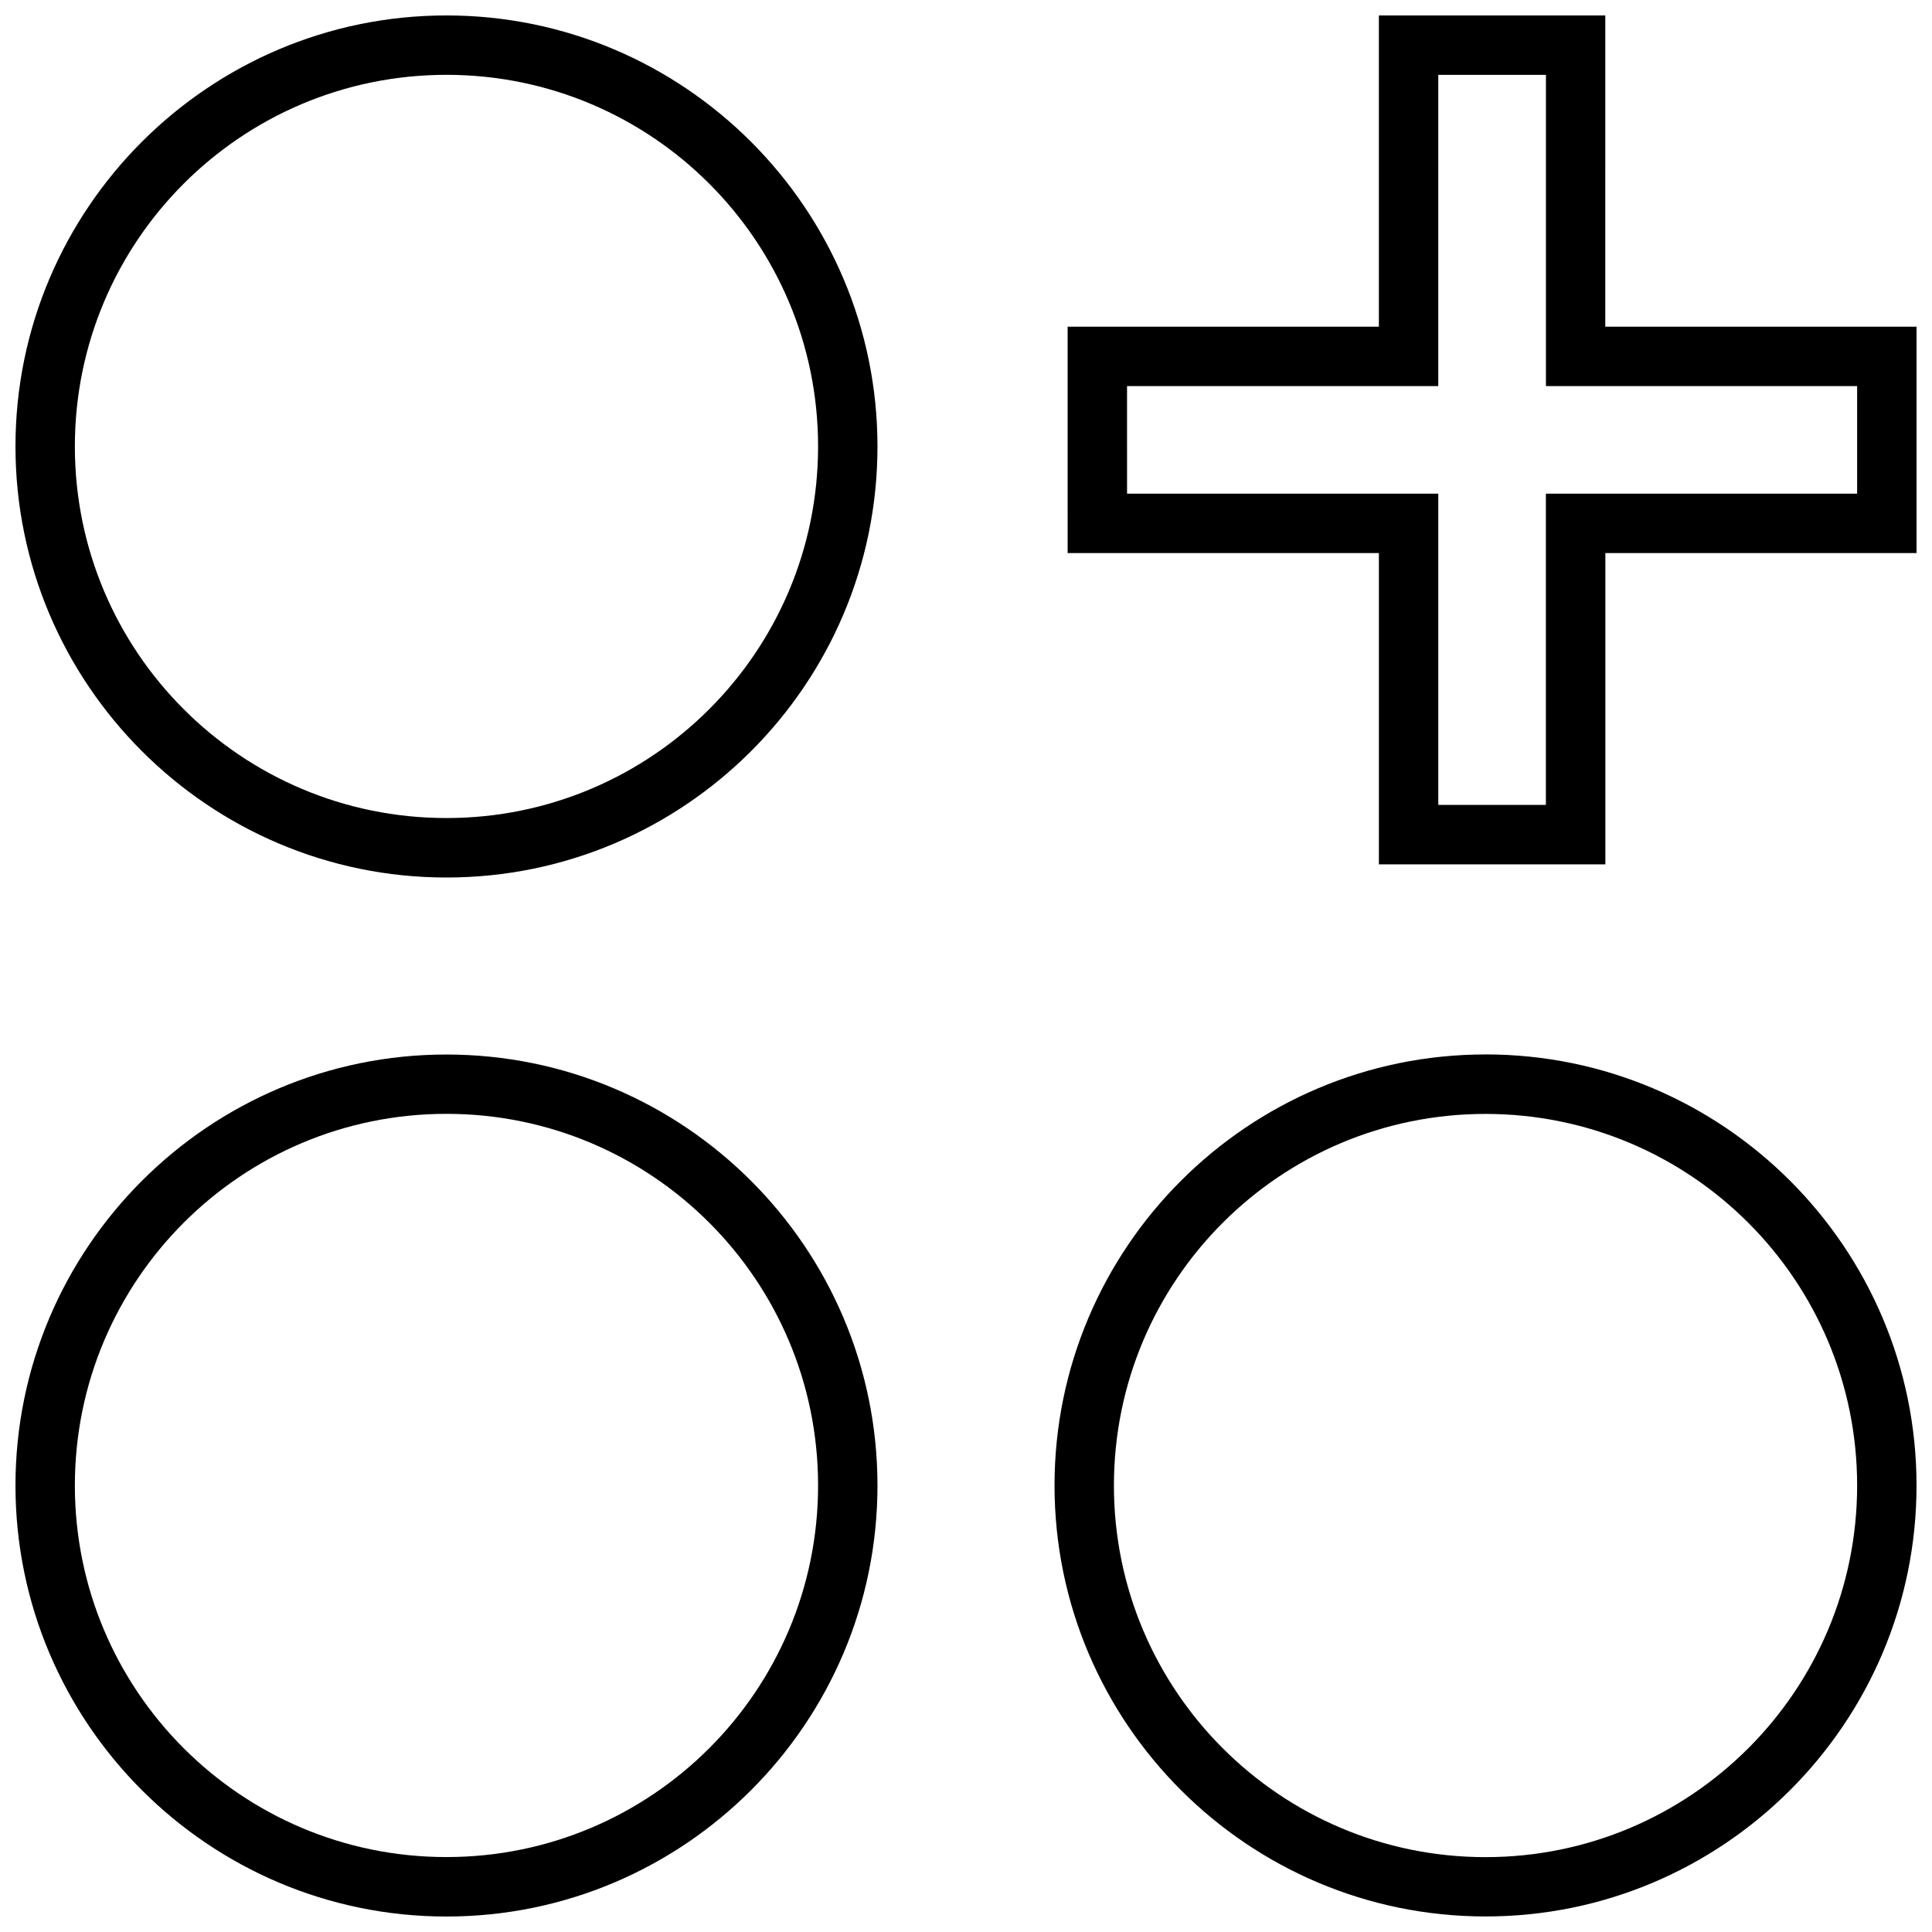
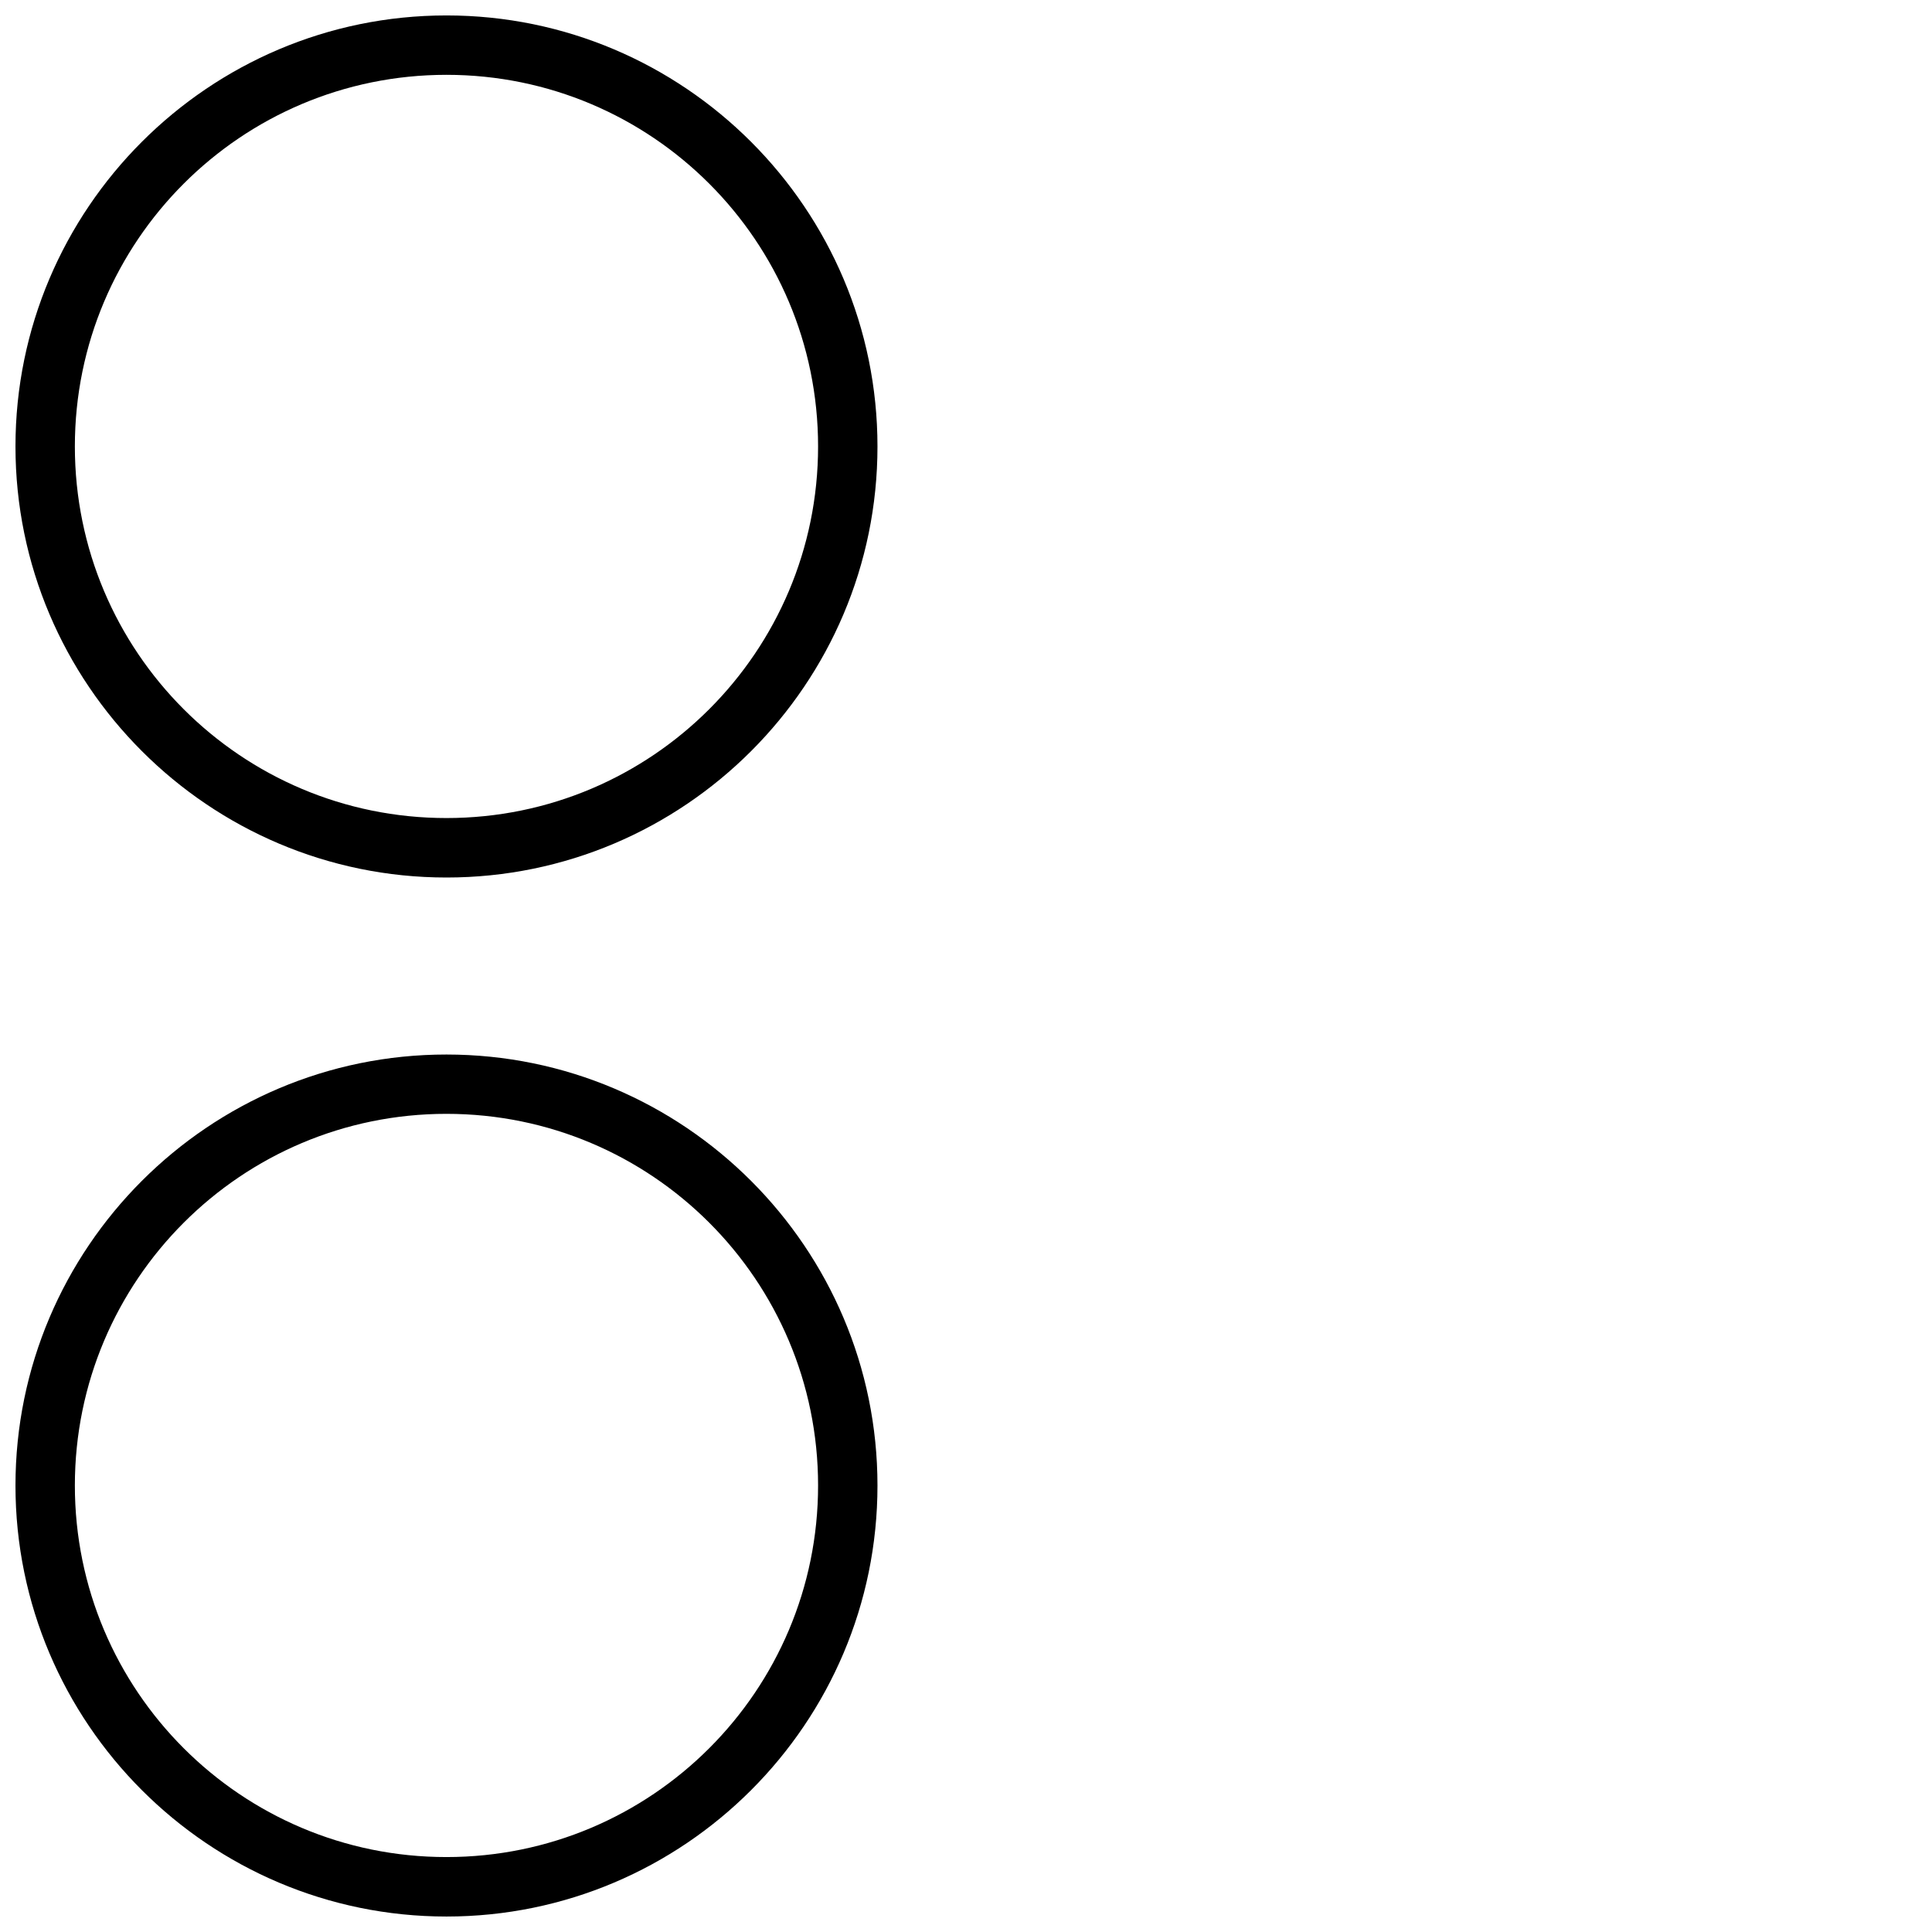
<svg xmlns="http://www.w3.org/2000/svg" width="800px" height="800px" version="1.1" viewBox="144 144 512 512">
  <defs>
    <clipPath id="d">
-       <path d="m426 148.09h225.9v225.91h-225.9z" />
-     </clipPath>
+       </clipPath>
    <clipPath id="c">
      <path d="m148.09 423h228.91v228.9h-228.91z" />
    </clipPath>
    <clipPath id="b">
-       <path d="m423 423h228.9v228.9h-228.9z" />
-     </clipPath>
+       </clipPath>
    <clipPath id="a">
      <path d="m148.09 148.09h228.91v228.91h-228.91z" />
    </clipPath>
  </defs>
  <g>
    <g clip-path="url(#d)">
-       <path d="m569.42 148.09h-60.004v82.484h-82.484l0.004 60h82.484v82.484h60.016v-82.484h82.465v-60h-82.484zm66.738 98.227v28.512h-82.48v82.48l-28.516 0.004v-82.48h-82.48l-0.004-28.516h82.48v-15.742l0.004-66.742h28.527v82.48h15.742z" />
-     </g>
+       </g>
    <g clip-path="url(#c)">
      <path d="m262.32 651.9c62.992 0 114.22-51.246 114.22-114.22 0-62.992-51.246-114.22-114.22-114.22-62.977-0.016-114.22 51.23-114.22 114.22 0 62.977 51.246 114.22 114.22 114.22zm0-212.72c54.395 0 98.48 44.098 98.48 98.48 0 54.395-44.098 98.48-98.48 98.48-54.379 0.016-98.48-44.086-98.48-98.465 0-54.395 44.102-98.496 98.48-98.496z" />
    </g>
    <g clip-path="url(#b)">
-       <path d="m537.68 423.44c-62.992 0-114.22 51.246-114.22 114.22 0 62.992 51.246 114.22 114.22 114.22 62.977 0.016 114.22-51.23 114.22-114.21 0-62.992-51.246-114.24-114.22-114.24zm0 212.72c-54.395 0-98.48-44.098-98.48-98.48 0-54.395 44.098-98.48 98.48-98.48 54.379 0.004 98.48 44.086 98.48 98.48 0 54.379-44.102 98.48-98.48 98.48z" />
-     </g>
+       </g>
    <g clip-path="url(#a)">
      <path d="m262.32 376.55c62.992 0 114.22-51.246 114.22-114.22 0-62.977-51.23-114.24-114.22-114.24-62.977 0-114.22 51.246-114.22 114.22 0 62.977 51.246 114.24 114.22 114.24zm0-212.72c54.395 0 98.48 44.098 98.48 98.48 0 54.379-44.098 98.48-98.48 98.48-54.379 0.016-98.48-44.086-98.48-98.48 0-54.395 44.102-98.48 98.48-98.48z" />
    </g>
  </g>
</svg>